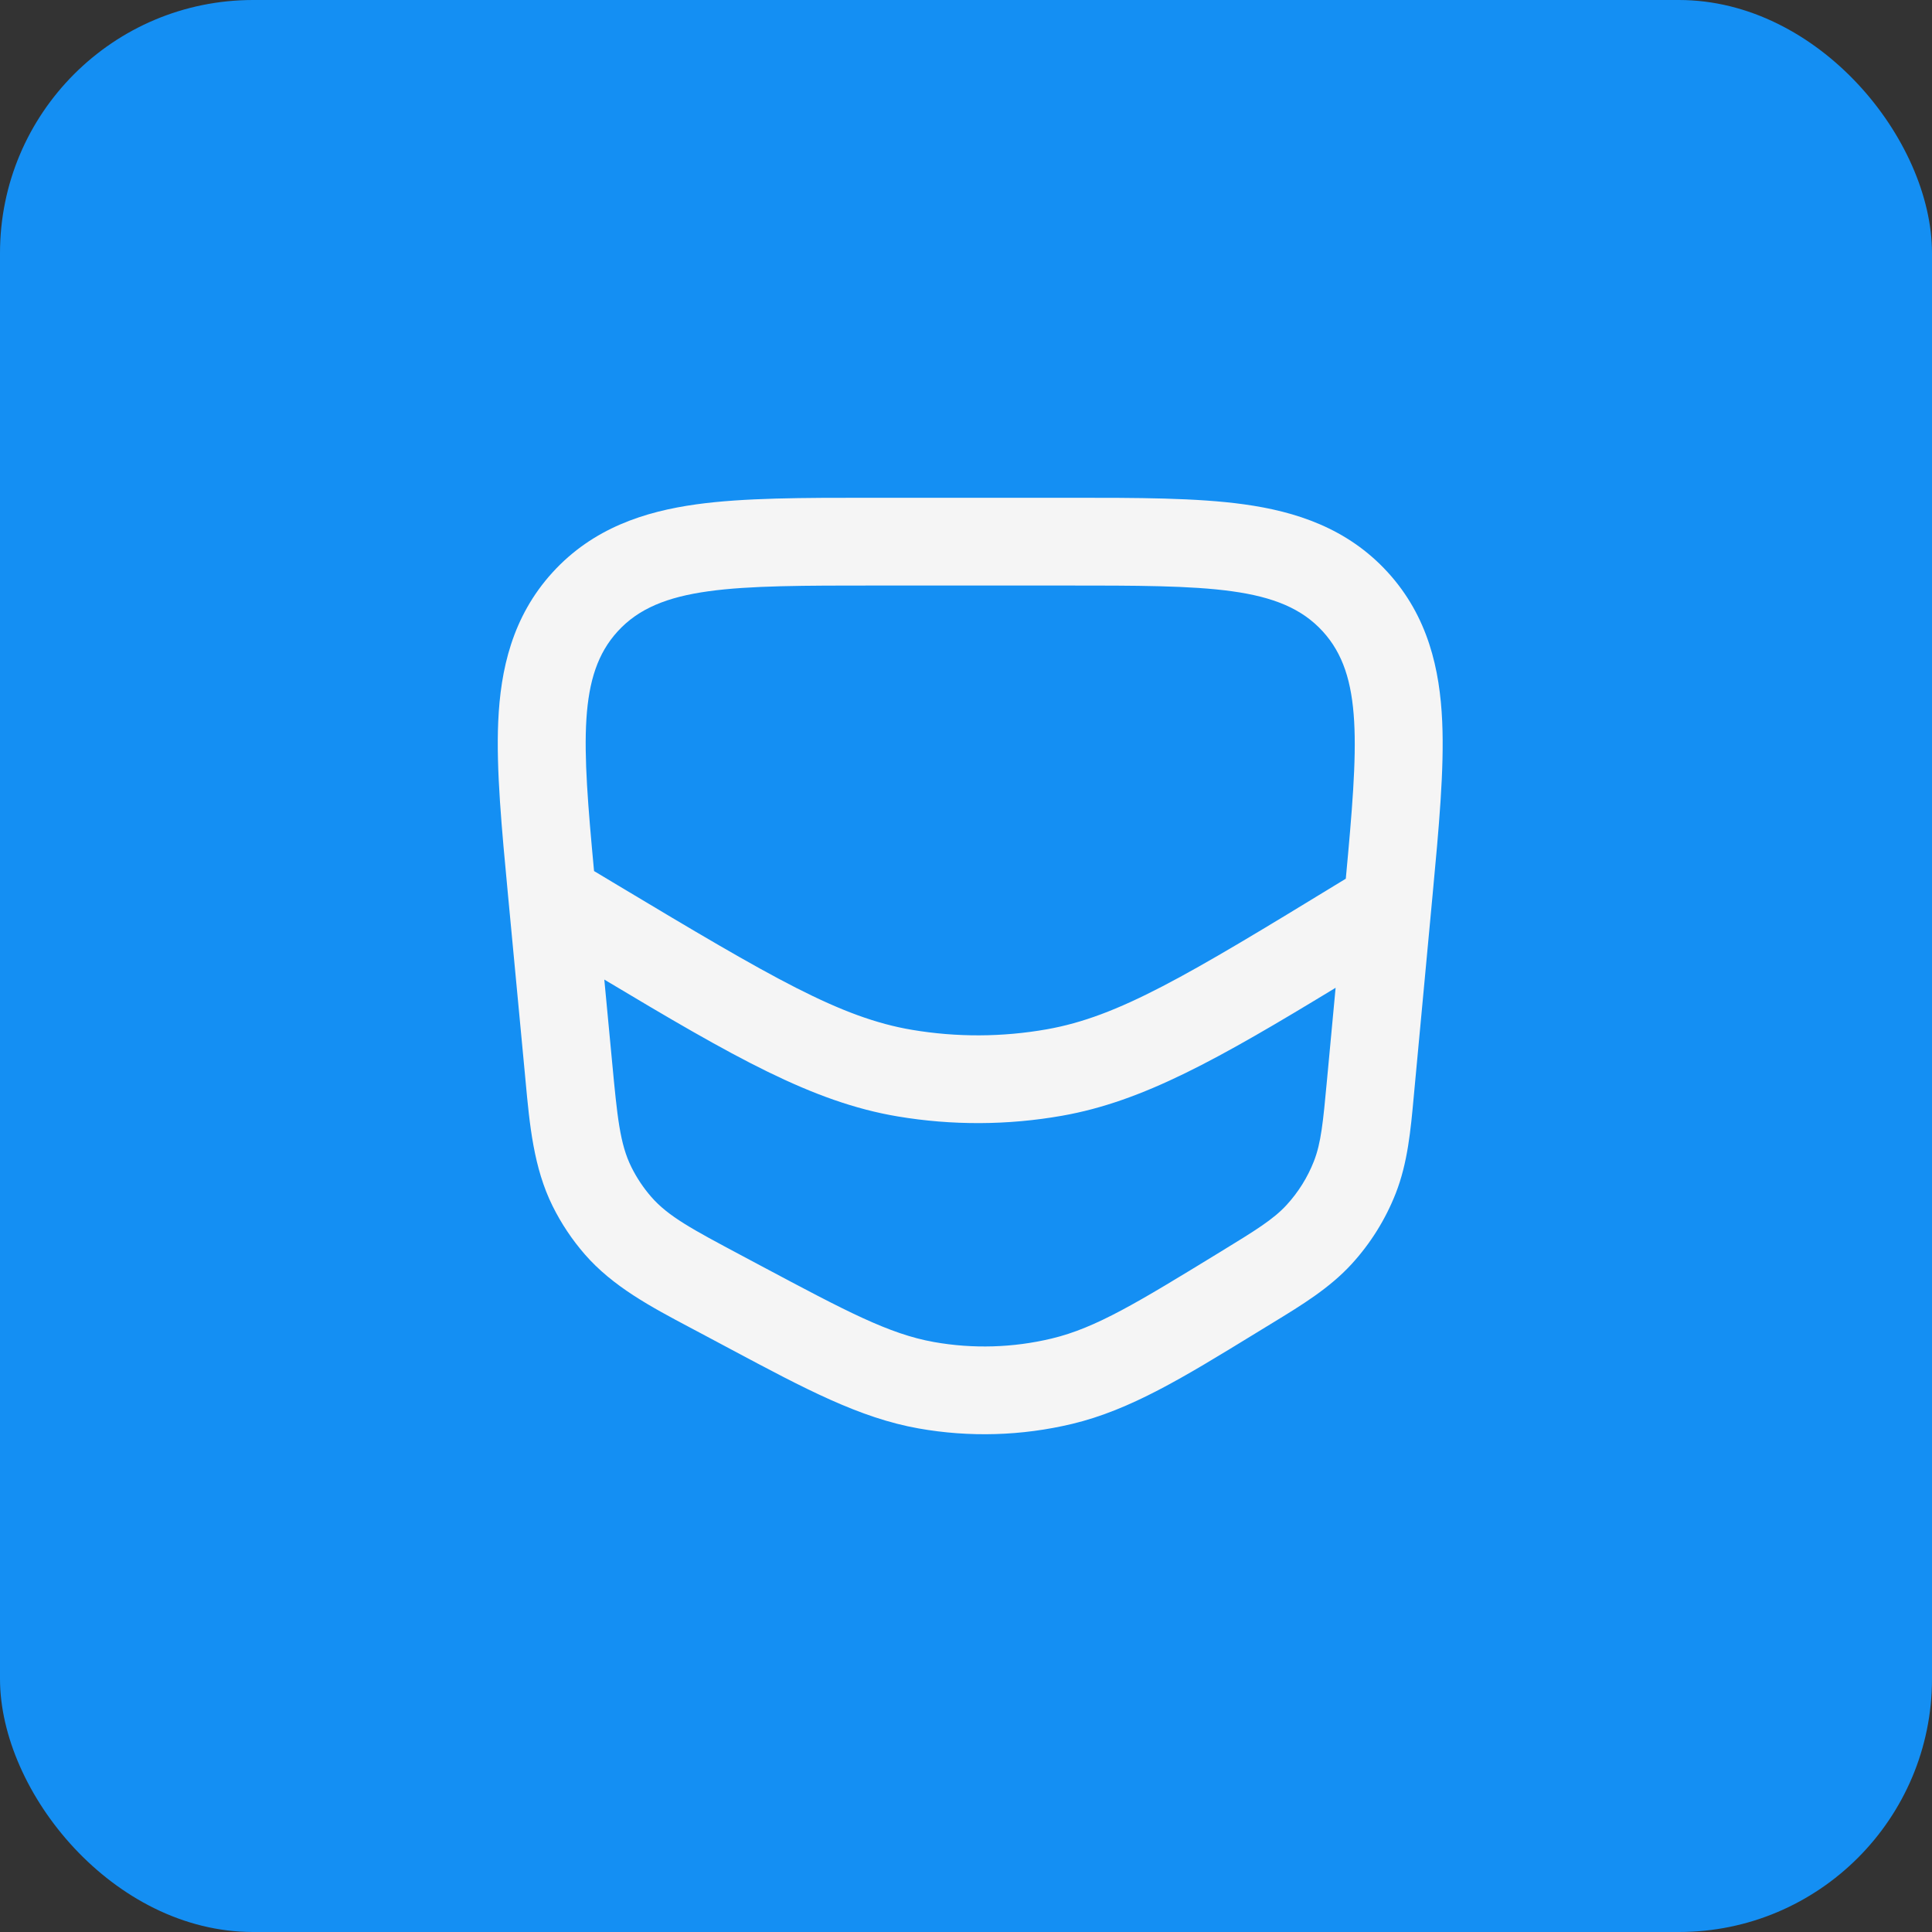
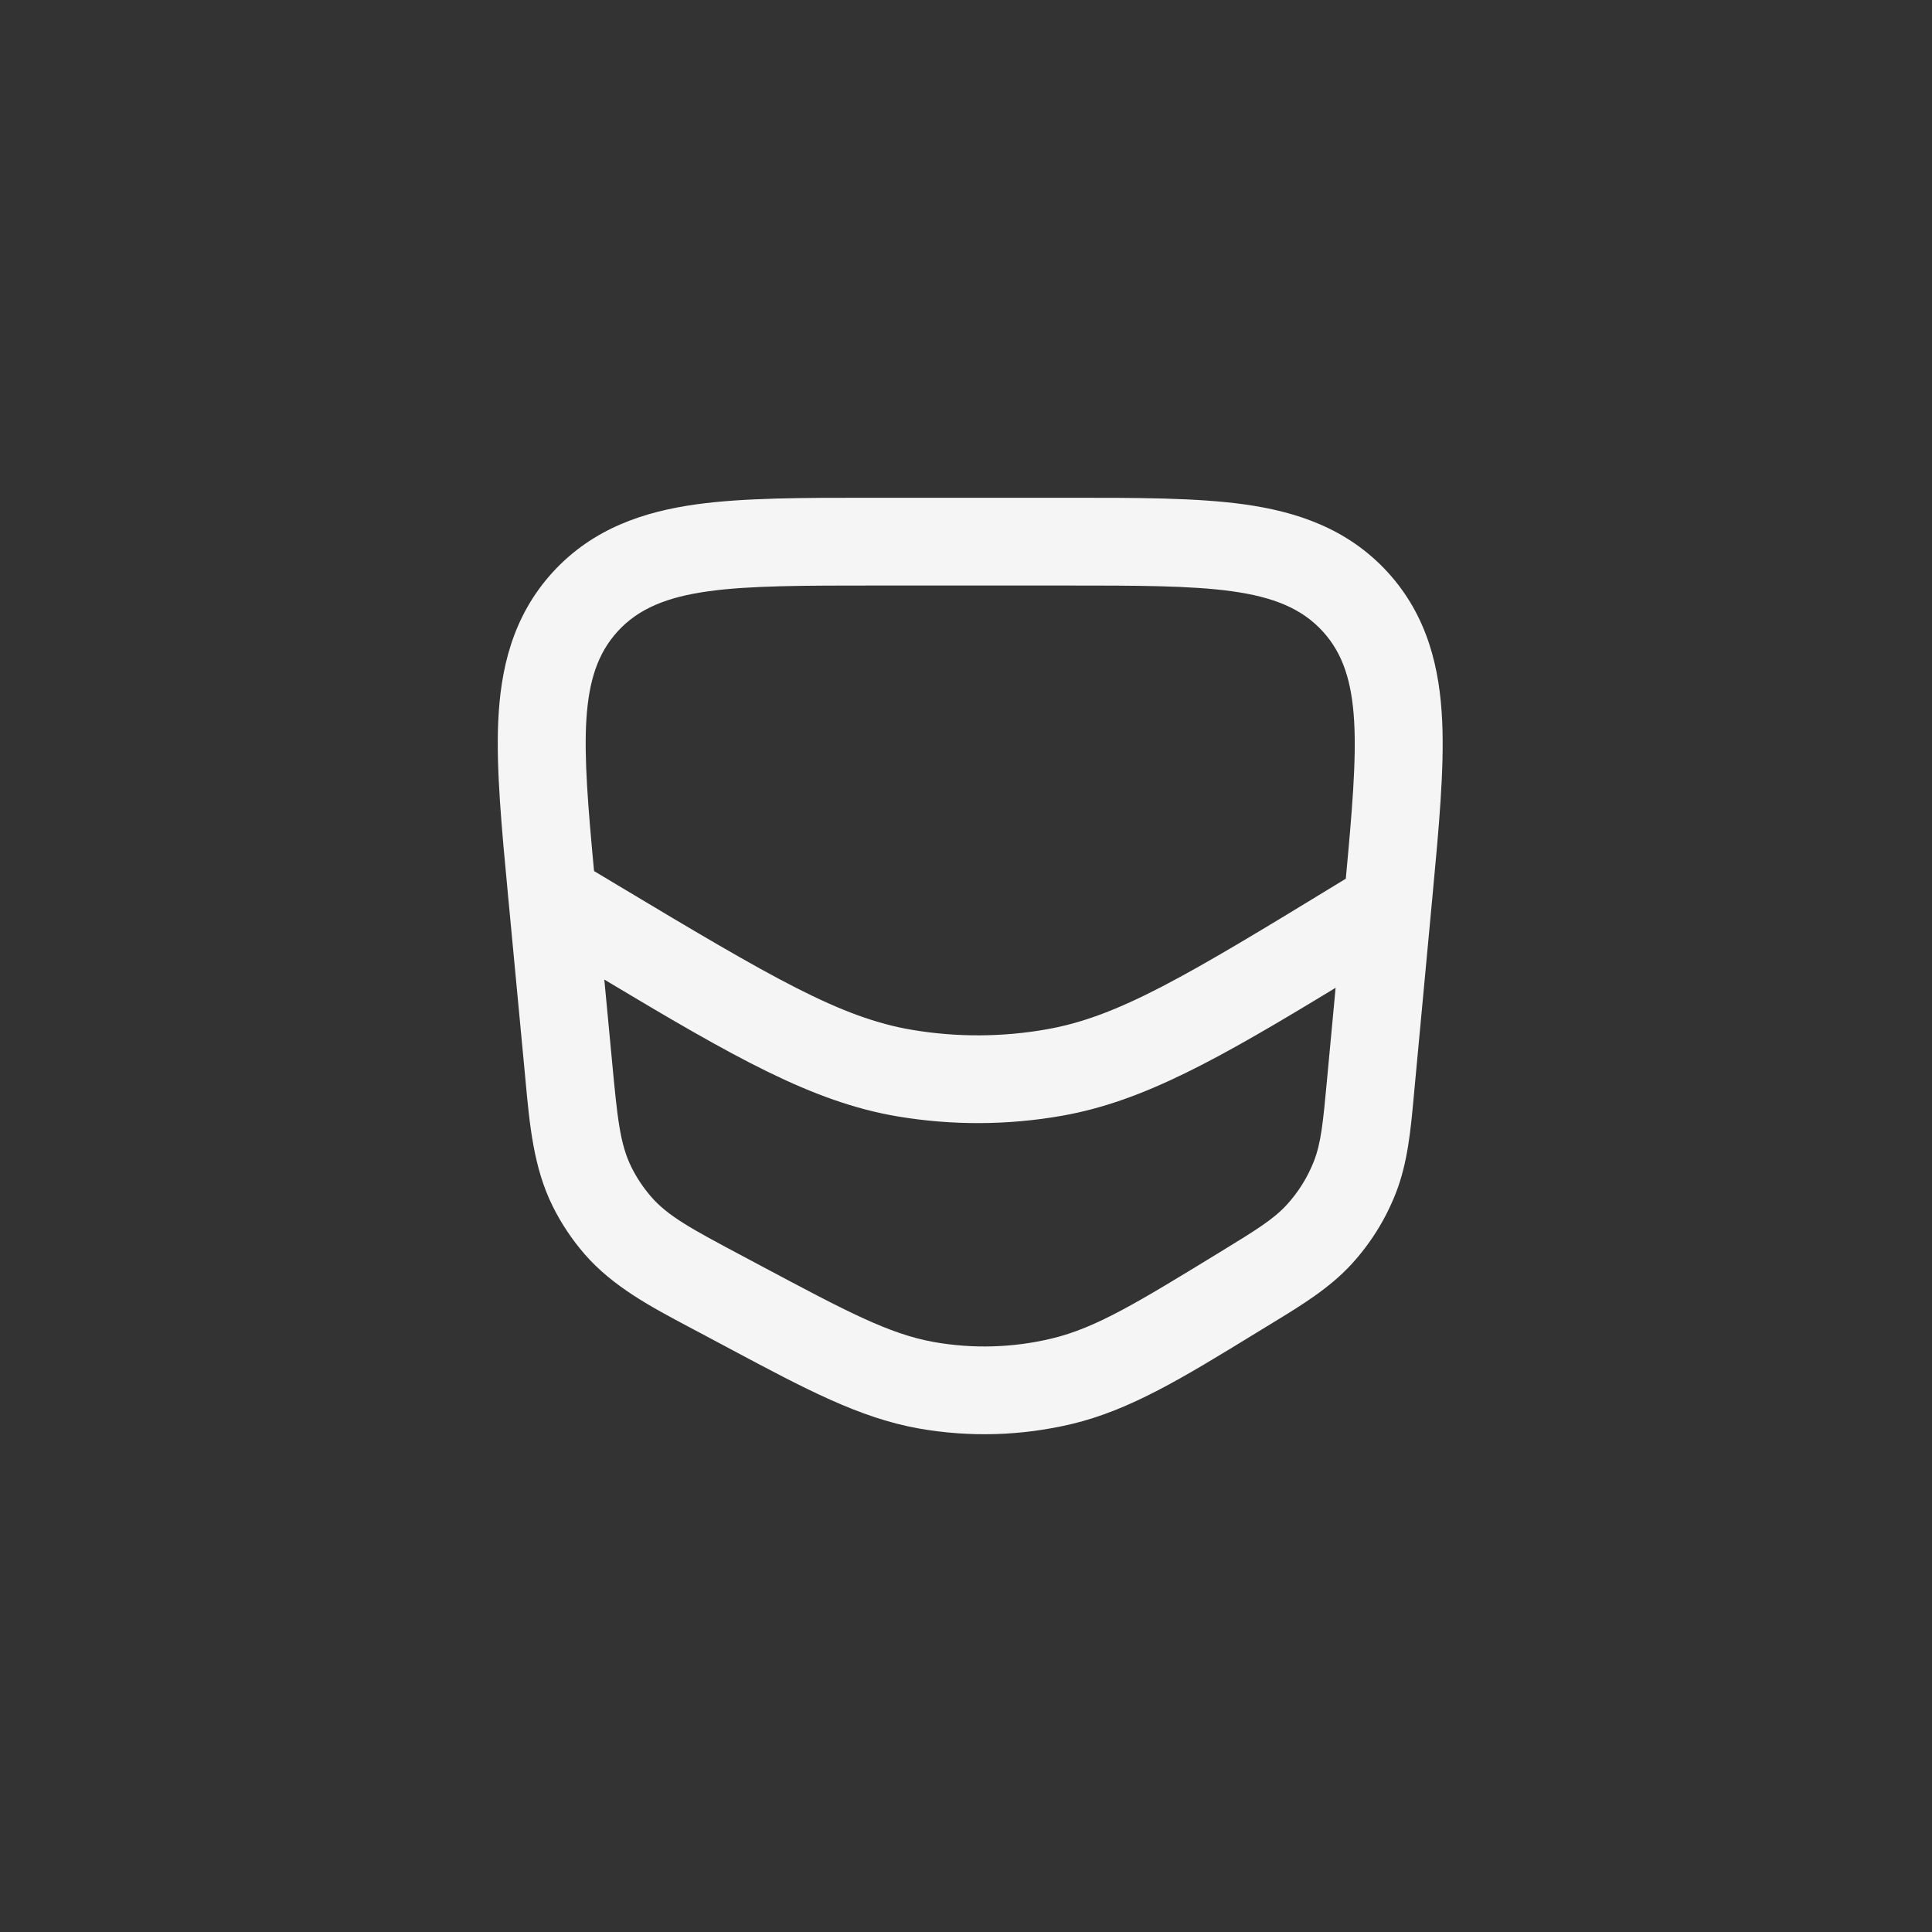
<svg xmlns="http://www.w3.org/2000/svg" width="229" height="229" viewBox="0 0 229 229" fill="none">
  <rect x="0" y="0" width="229" height="229" fill="#333333" stroke="none" />
-   <rect width="229" height="229" rx="30" fill="#148FF3" />
  <path fill-rule="evenodd" clip-rule="evenodd" d="M81.815 157.367C82.172 157.556 82.53 157.746 82.888 157.936L85.257 159.198C85.715 159.443 86.168 159.684 86.614 159.922C95.428 164.625 101.888 168.072 108.877 169.312C114.92 170.385 121.119 170.201 127.088 168.772C133.99 167.119 140.234 163.295 148.752 158.077C149.183 157.813 149.62 157.545 150.064 157.274L150.097 157.254C150.26 157.153 150.423 157.054 150.587 156.955C150.674 156.901 150.762 156.847 150.851 156.793C154.265 154.712 157.593 152.684 160.207 149.83C162.451 147.379 164.223 144.537 165.437 141.446C166.85 137.846 167.206 133.969 167.571 129.993C167.599 129.688 167.628 129.382 167.656 129.076L169.805 106.074C170.546 98.157 171.2 91.167 170.943 85.507C170.667 79.385 169.289 73.09 164.491 67.833C159.692 62.577 153.541 60.622 147.46 59.779C141.837 58.999 134.804 58.999 126.837 59L126.147 59H103.871L103.18 59C95.205 58.999 88.165 58.999 82.538 59.779C76.452 60.624 70.296 62.581 65.497 67.844C60.698 73.108 59.324 79.409 59.054 85.537C58.804 91.202 59.466 98.197 60.216 106.121L60.281 106.808L62.178 126.881C62.217 127.284 62.254 127.686 62.291 128.088C62.774 133.307 63.245 138.411 65.499 142.952C66.522 145.014 67.804 146.938 69.315 148.676C72.642 152.503 77.178 154.907 81.815 157.367ZM152.514 142.811C150.925 144.545 148.822 145.831 144.617 148.404C134.819 154.398 129.92 157.395 124.656 158.656C120.082 159.752 115.332 159.893 110.702 159.071C105.372 158.124 100.303 155.423 90.165 150.022L87.796 148.759C82.071 145.709 79.209 144.183 77.187 141.858C76.257 140.788 75.468 139.604 74.838 138.335C73.469 135.576 73.164 132.352 72.555 125.903L71.629 116.109C86.967 125.288 96.283 130.631 106.398 132.329C112.855 133.413 119.449 133.386 125.896 132.247C135.498 130.551 144.349 125.567 158.31 117.082L157.279 128.11C156.821 133.013 156.592 135.463 155.733 137.651C154.986 139.554 153.895 141.302 152.514 142.811ZM159.518 104.152L158.878 104.543C140.579 115.719 132.586 120.501 124.079 122.003C118.805 122.935 113.41 122.958 108.127 122.071C99.608 120.64 91.574 115.927 73.181 104.906L70.413 103.247C68.979 87.928 68.499 80.007 73.205 74.846C78.168 69.403 86.735 69.403 103.871 69.403H126.147C143.265 69.403 151.824 69.403 156.786 74.839C161.586 80.098 160.999 88.229 159.518 104.152Z" fill="#F5F5F5" />
</svg>